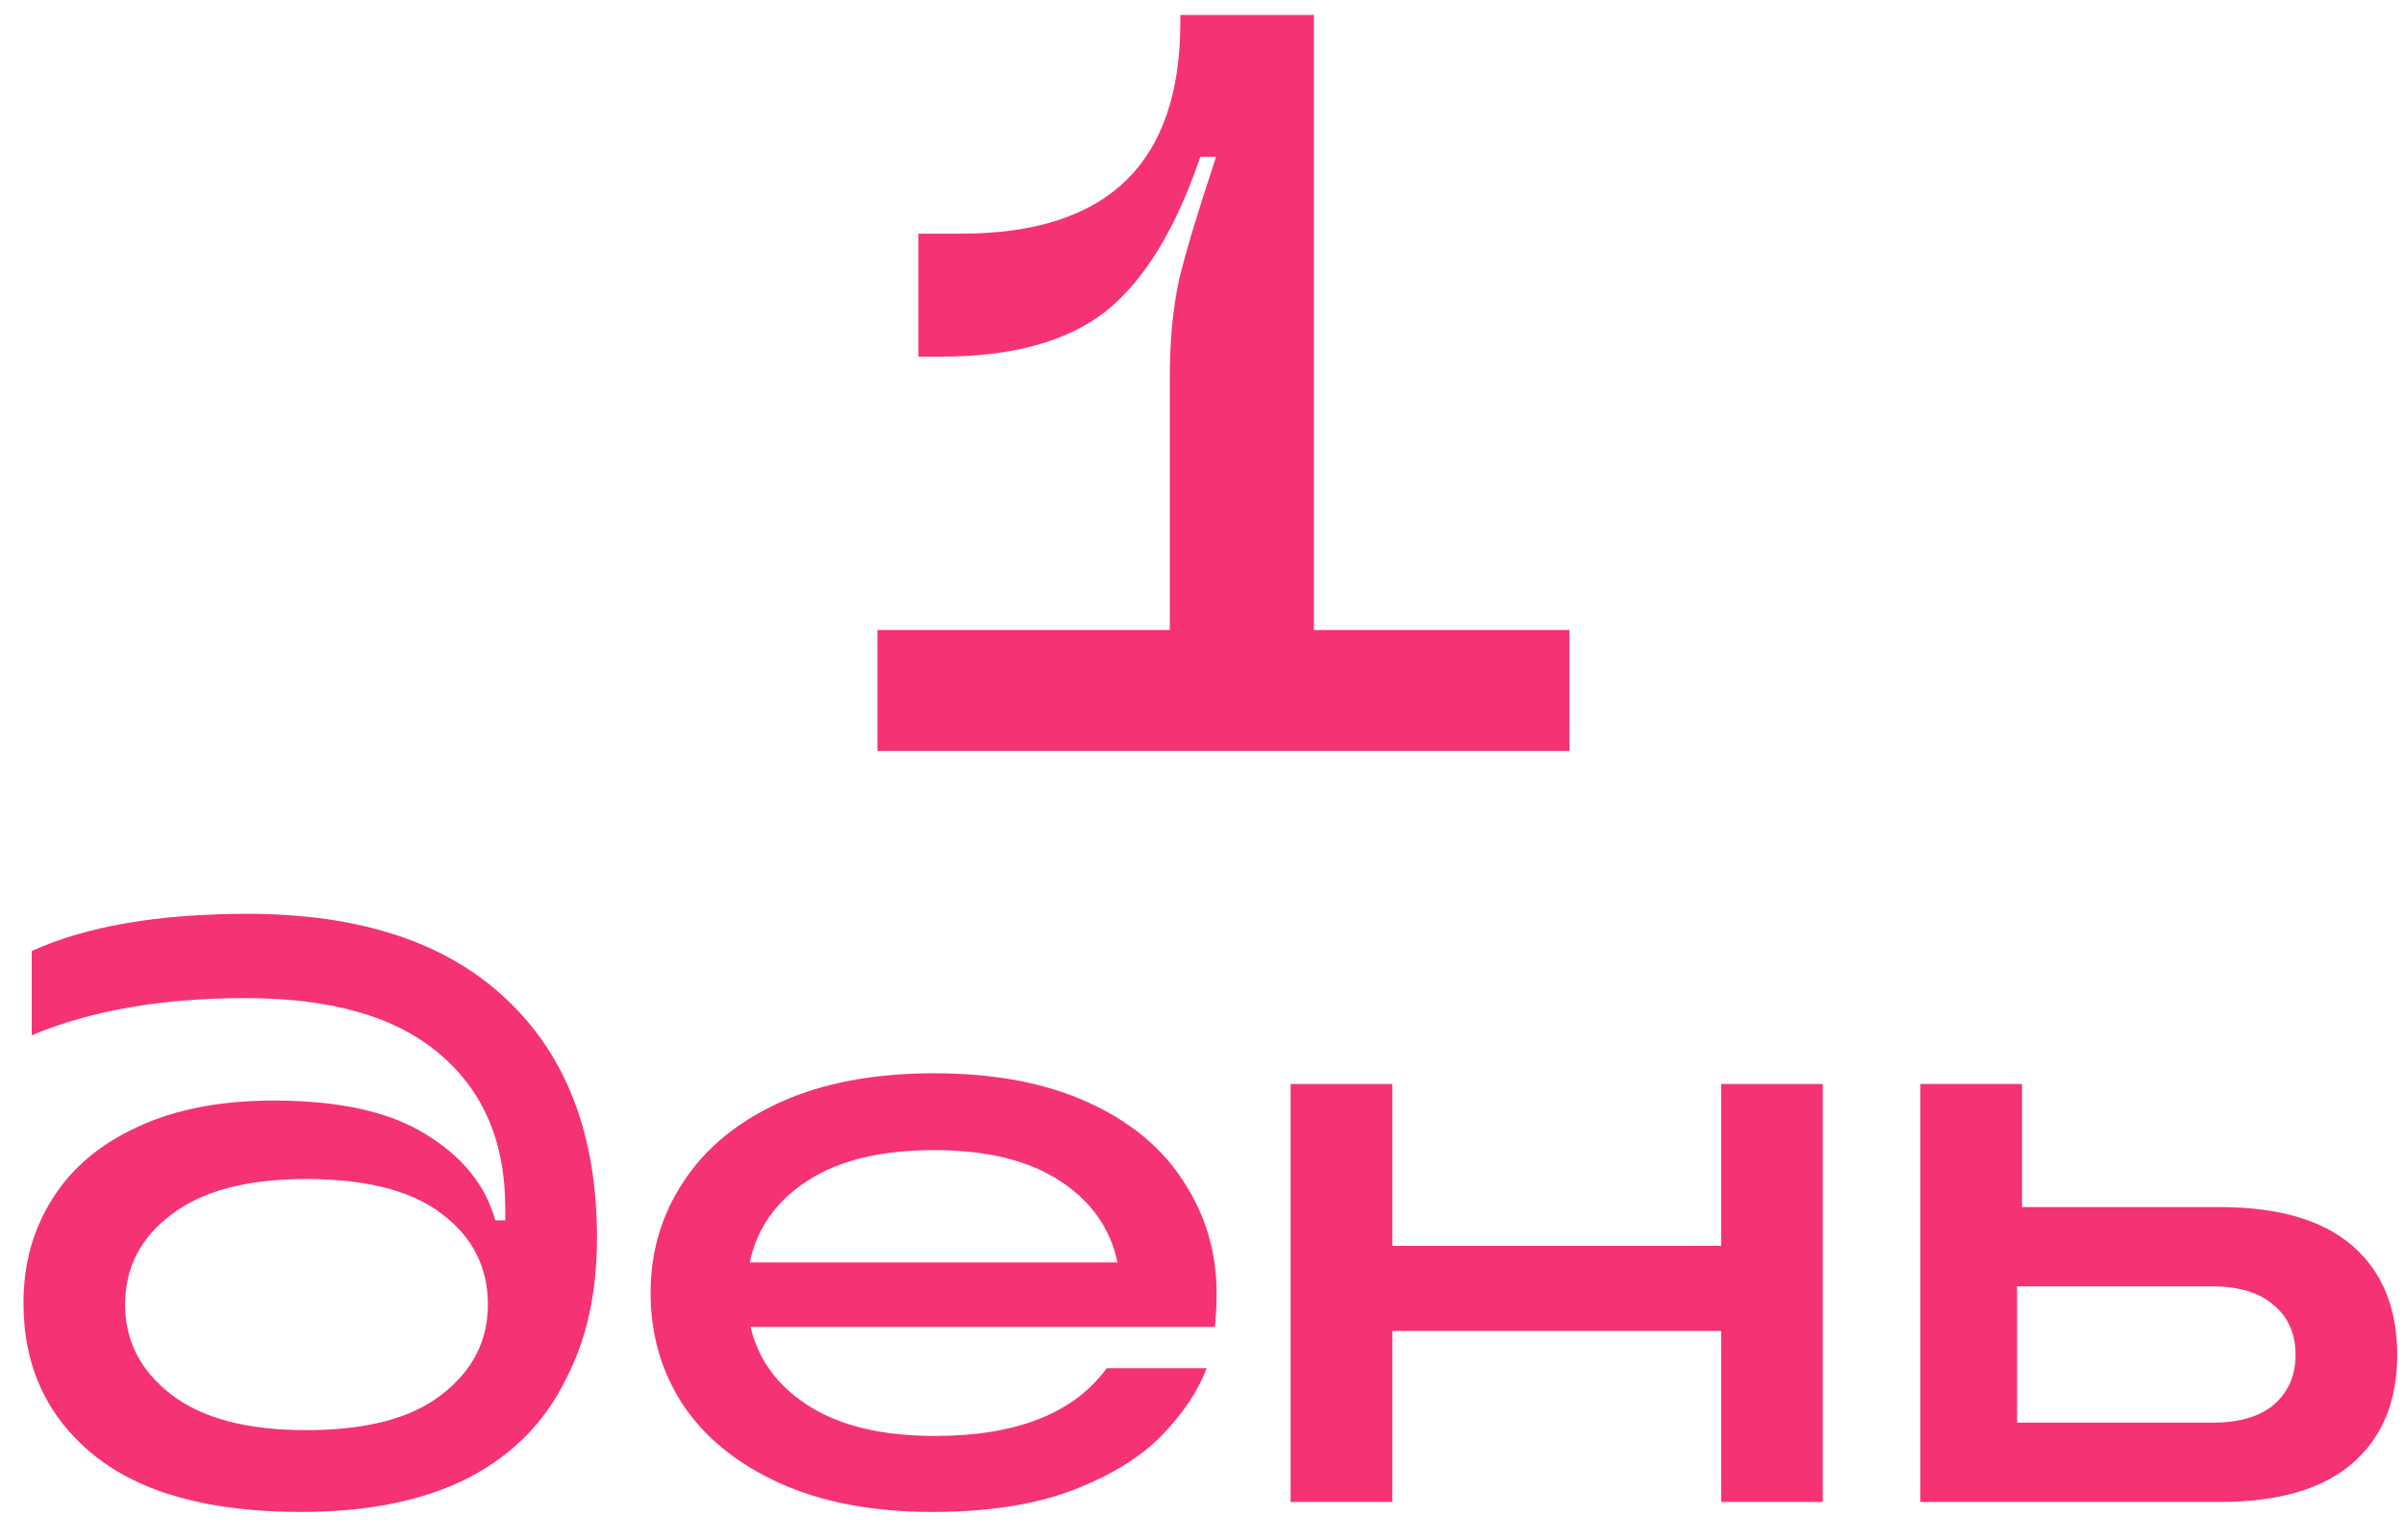
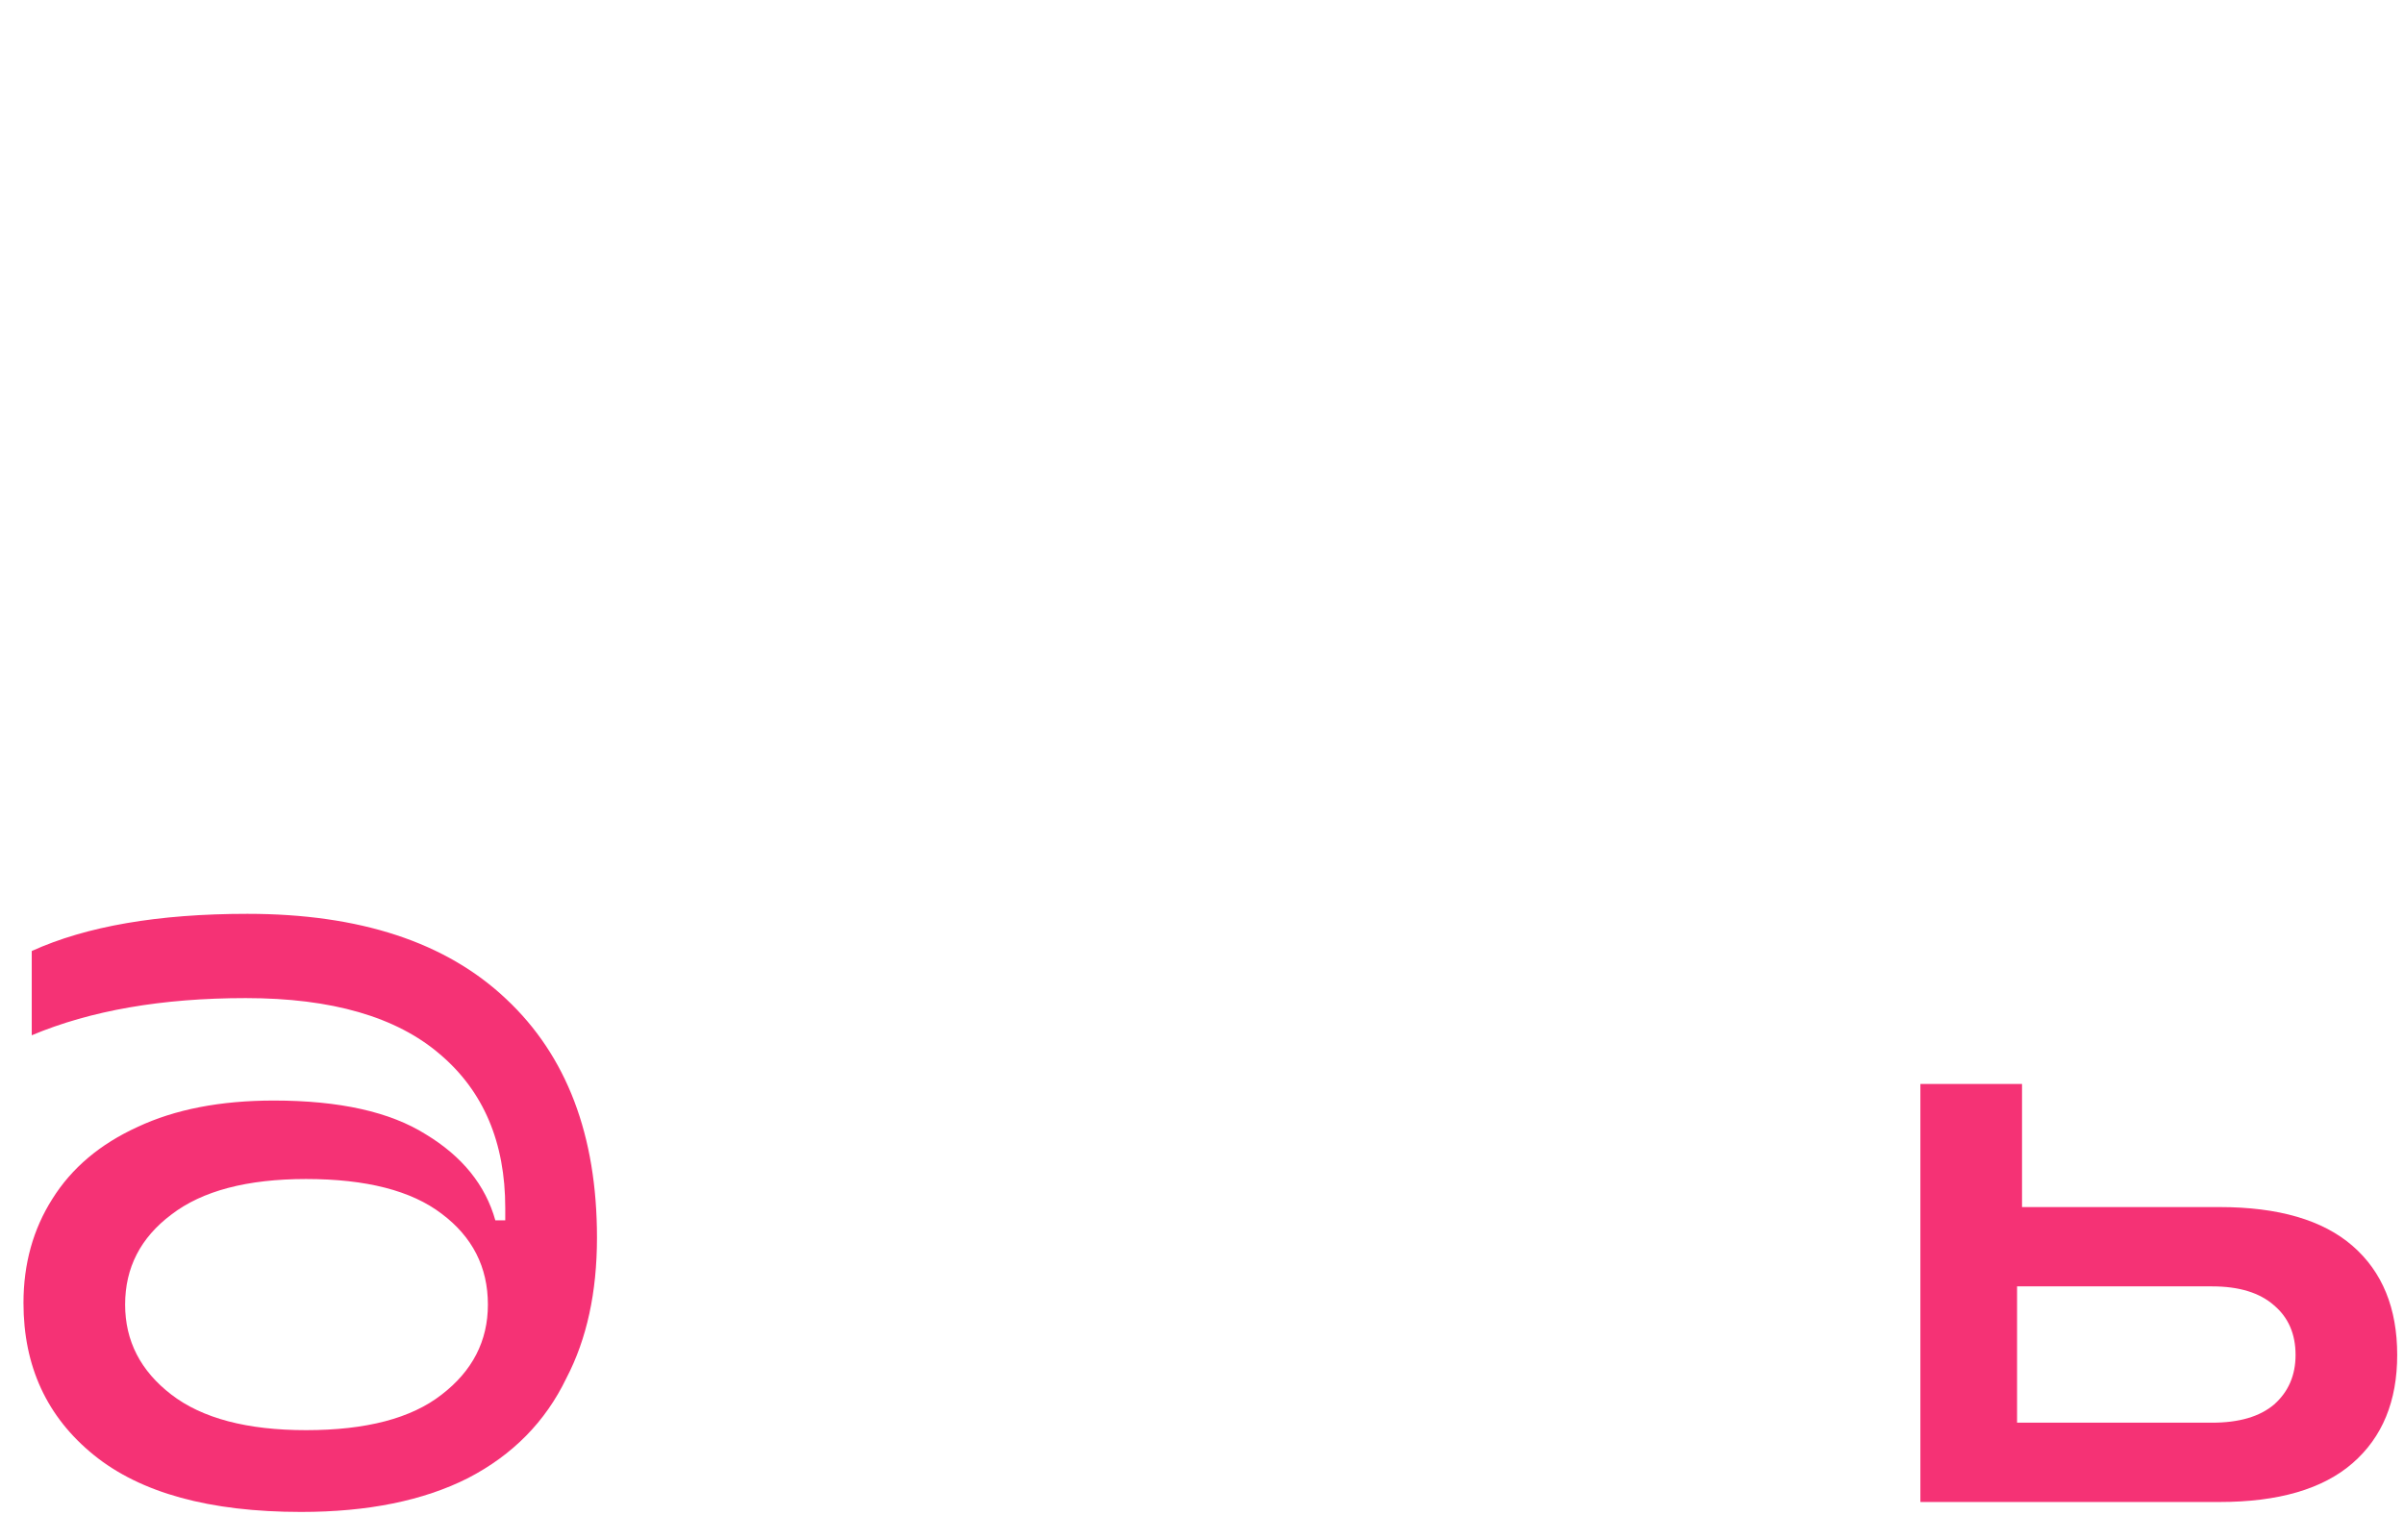
<svg xmlns="http://www.w3.org/2000/svg" width="64" height="41" viewBox="0 0 64 41" fill="none">
  <path d="M59.089 32.145C60.658 32.145 61.839 32.49 62.631 33.179C63.423 33.868 63.819 34.837 63.819 36.083C63.819 37.315 63.423 38.276 62.631 38.965C61.839 39.654 60.658 39.999 59.089 39.999H51.125V28.867H53.831V32.145H59.089ZM58.891 37.887C59.61 37.887 60.16 37.726 60.541 37.403C60.922 37.066 61.113 36.626 61.113 36.083C61.113 35.526 60.922 35.086 60.541 34.763C60.16 34.426 59.61 34.257 58.891 34.257H53.699V37.887H58.891Z" fill="#F53275" />
-   <path d="M45.821 33.179V28.867H48.527V39.999H45.821V35.445H37.065V39.999H34.359V28.867H37.065V33.179H45.821Z" fill="#F53275" />
-   <path d="M32.39 34.456C32.39 34.691 32.376 34.984 32.346 35.336H19.982C20.188 36.216 20.708 36.92 21.544 37.448C22.38 37.976 23.495 38.24 24.888 38.24C27.059 38.24 28.584 37.639 29.464 36.436H32.126C31.892 37.052 31.488 37.653 30.916 38.24C30.359 38.812 29.567 39.296 28.54 39.692C27.528 40.073 26.289 40.264 24.822 40.264C23.238 40.264 21.882 40.007 20.752 39.494C19.623 38.981 18.765 38.284 18.178 37.404C17.606 36.524 17.32 35.534 17.32 34.434C17.32 33.334 17.614 32.344 18.2 31.464C18.787 30.569 19.645 29.865 20.774 29.352C21.904 28.839 23.268 28.582 24.866 28.582C26.465 28.582 27.829 28.839 28.958 29.352C30.088 29.865 30.938 30.569 31.51 31.464C32.097 32.359 32.39 33.356 32.39 34.456ZM24.866 30.628C23.458 30.628 22.336 30.899 21.5 31.442C20.664 31.985 20.151 32.711 19.96 33.62H29.75C29.56 32.711 29.046 31.985 28.21 31.442C27.374 30.899 26.26 30.628 24.866 30.628Z" fill="#F53275" />
  <path d="M8.017 40.264C5.582 40.264 3.742 39.758 2.495 38.746C1.248 37.734 0.625 36.385 0.625 34.698C0.625 33.657 0.882 32.733 1.395 31.926C1.908 31.105 2.664 30.467 3.661 30.012C4.658 29.543 5.868 29.308 7.291 29.308C9.036 29.308 10.386 29.609 11.339 30.21C12.307 30.797 12.923 31.559 13.187 32.498H13.451V32.168C13.451 30.423 12.872 29.059 11.713 28.076C10.554 27.079 8.831 26.58 6.543 26.58C4.314 26.58 2.414 26.91 0.845 27.57V25.326C2.297 24.666 4.211 24.336 6.587 24.336C9.579 24.336 11.874 25.091 13.473 26.602C15.086 28.113 15.893 30.232 15.893 32.96C15.893 34.412 15.622 35.659 15.079 36.7C14.522 37.859 13.649 38.746 12.461 39.362C11.273 39.963 9.792 40.264 8.017 40.264ZM8.149 38.086C9.748 38.086 10.95 37.771 11.757 37.14C12.578 36.509 12.989 35.71 12.989 34.742C12.989 33.745 12.578 32.938 11.757 32.322C10.95 31.706 9.748 31.398 8.149 31.398C6.58 31.398 5.384 31.713 4.563 32.344C3.742 32.96 3.331 33.759 3.331 34.742C3.331 35.71 3.742 36.509 4.563 37.14C5.384 37.771 6.58 38.086 8.149 38.086Z" fill="#F53275" />
-   <path d="M34.979 16.778H41.783V19.998H23.359V16.778H31.143V10.03C31.143 9.06 31.227 8.192 31.395 7.426C31.582 6.661 31.909 5.578 32.375 4.178H31.955C31.302 6.101 30.462 7.473 29.435 8.294C28.409 9.097 26.943 9.498 25.039 9.498H24.451V6.222H25.599C29.482 6.222 31.423 4.346 31.423 0.594V0.398H34.979V16.778Z" fill="#F53275" />
</svg>